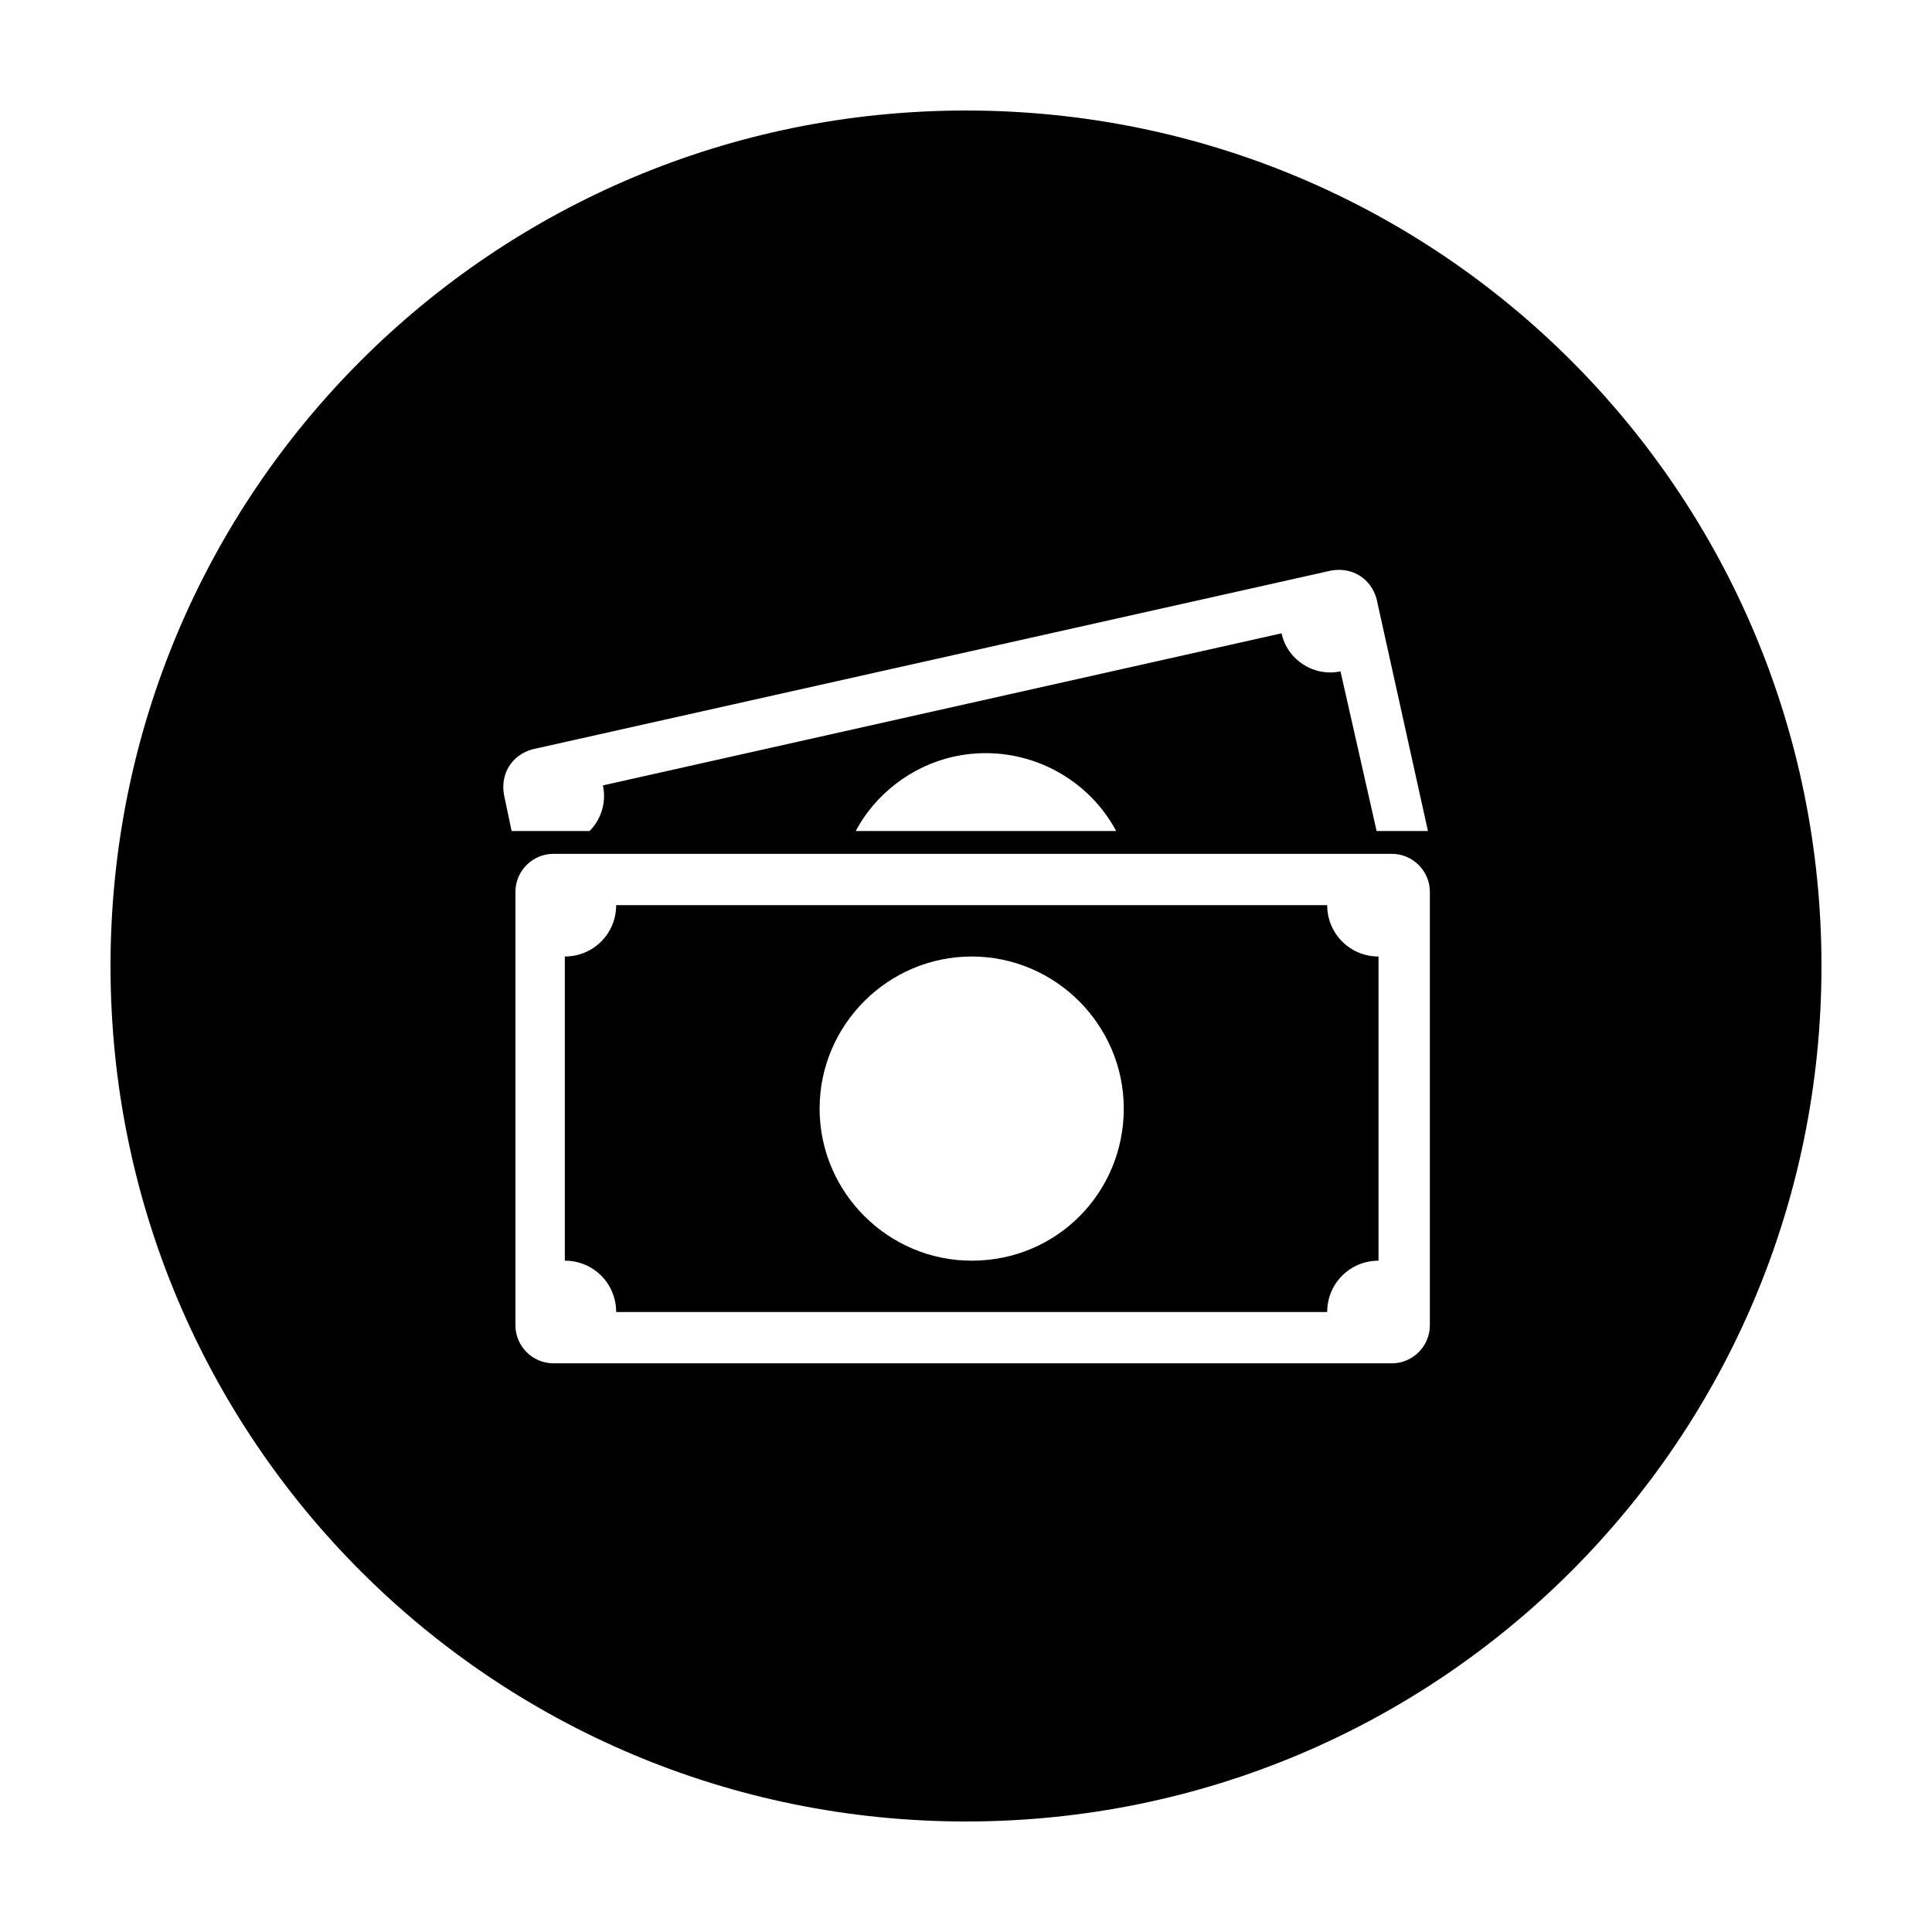
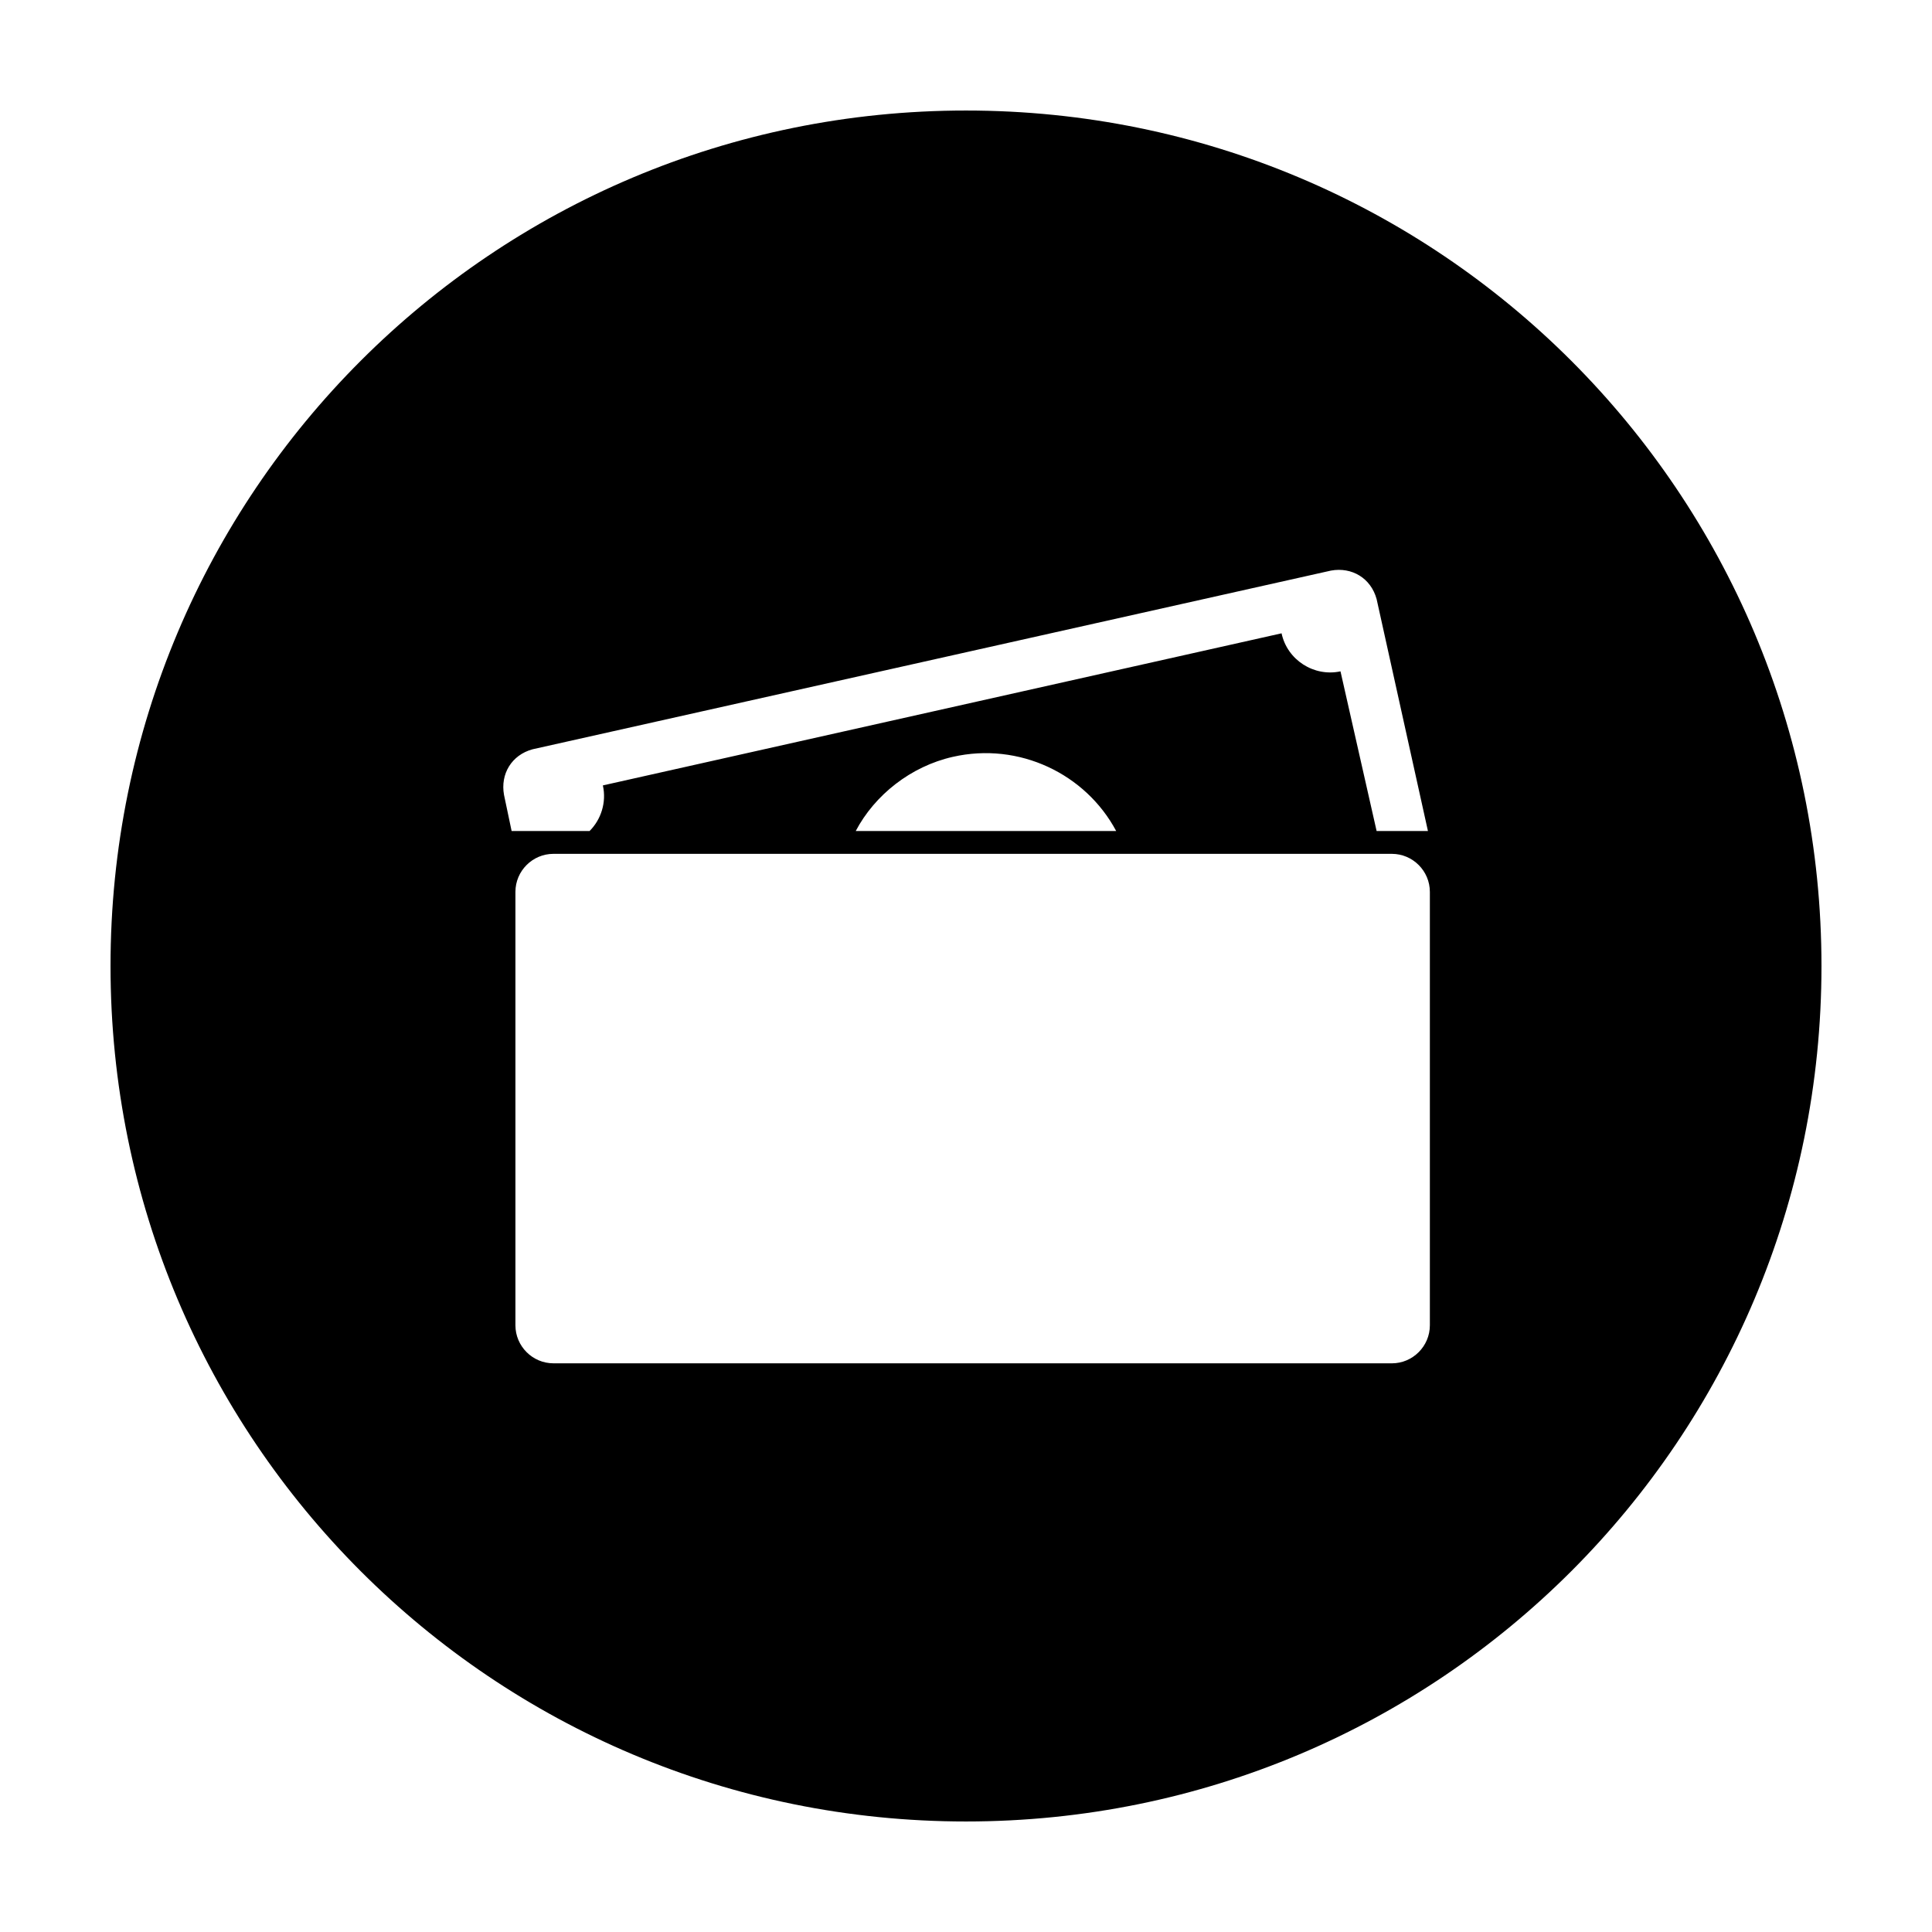
<svg xmlns="http://www.w3.org/2000/svg" fill="#000000" width="800px" height="800px" version="1.1" viewBox="144 144 512 512">
  <g>
-     <path d="m495.72 383.88h-188.43c0 7.559-6.047 13.602-13.602 13.602v80.609c7.559 0 13.602 6.047 13.602 13.602l188.43 0.004c0-7.559 6.047-13.602 13.602-13.602v-80.609c-7.555 0-13.602-6.047-13.602-13.605zm-94.211 94.215c-22.168 0-40.305-18.137-40.305-40.305 0-22.168 18.137-40.305 40.305-40.305s40.305 18.137 40.305 40.305c0 22.168-17.637 40.305-40.305 40.305z" />
    <path d="m400 173.29c-125.45 0-226.71 101.27-226.71 226.71s101.27 226.71 226.71 226.71 226.71-101.27 226.71-226.71c-0.004-125.45-101.27-226.71-226.71-226.71zm-122.43 181.37c-1.008-5.543 2.016-10.578 7.559-12.09l211.6-47.359c5.543-1.008 10.578 2.016 12.09 7.559l13.602 61.465h-13.602l-9.574-42.32c-7.055 1.512-14.105-3.023-15.617-10.078l-179.86 40.305c1.008 4.535-0.504 9.07-3.527 12.09h-20.656zm162.23 9.57h-69.023c5.039-9.574 14.609-17.129 25.695-19.648 17.633-4.027 35.266 4.535 43.328 19.648zm83.129 130.99c0 5.543-4.535 10.078-10.078 10.078l-222.18-0.004c-5.543 0-10.078-4.535-10.078-10.078v-114.86c0-5.543 4.535-10.078 10.078-10.078h222.18c5.543 0 10.078 4.535 10.078 10.078z" />
  </g>
</svg>